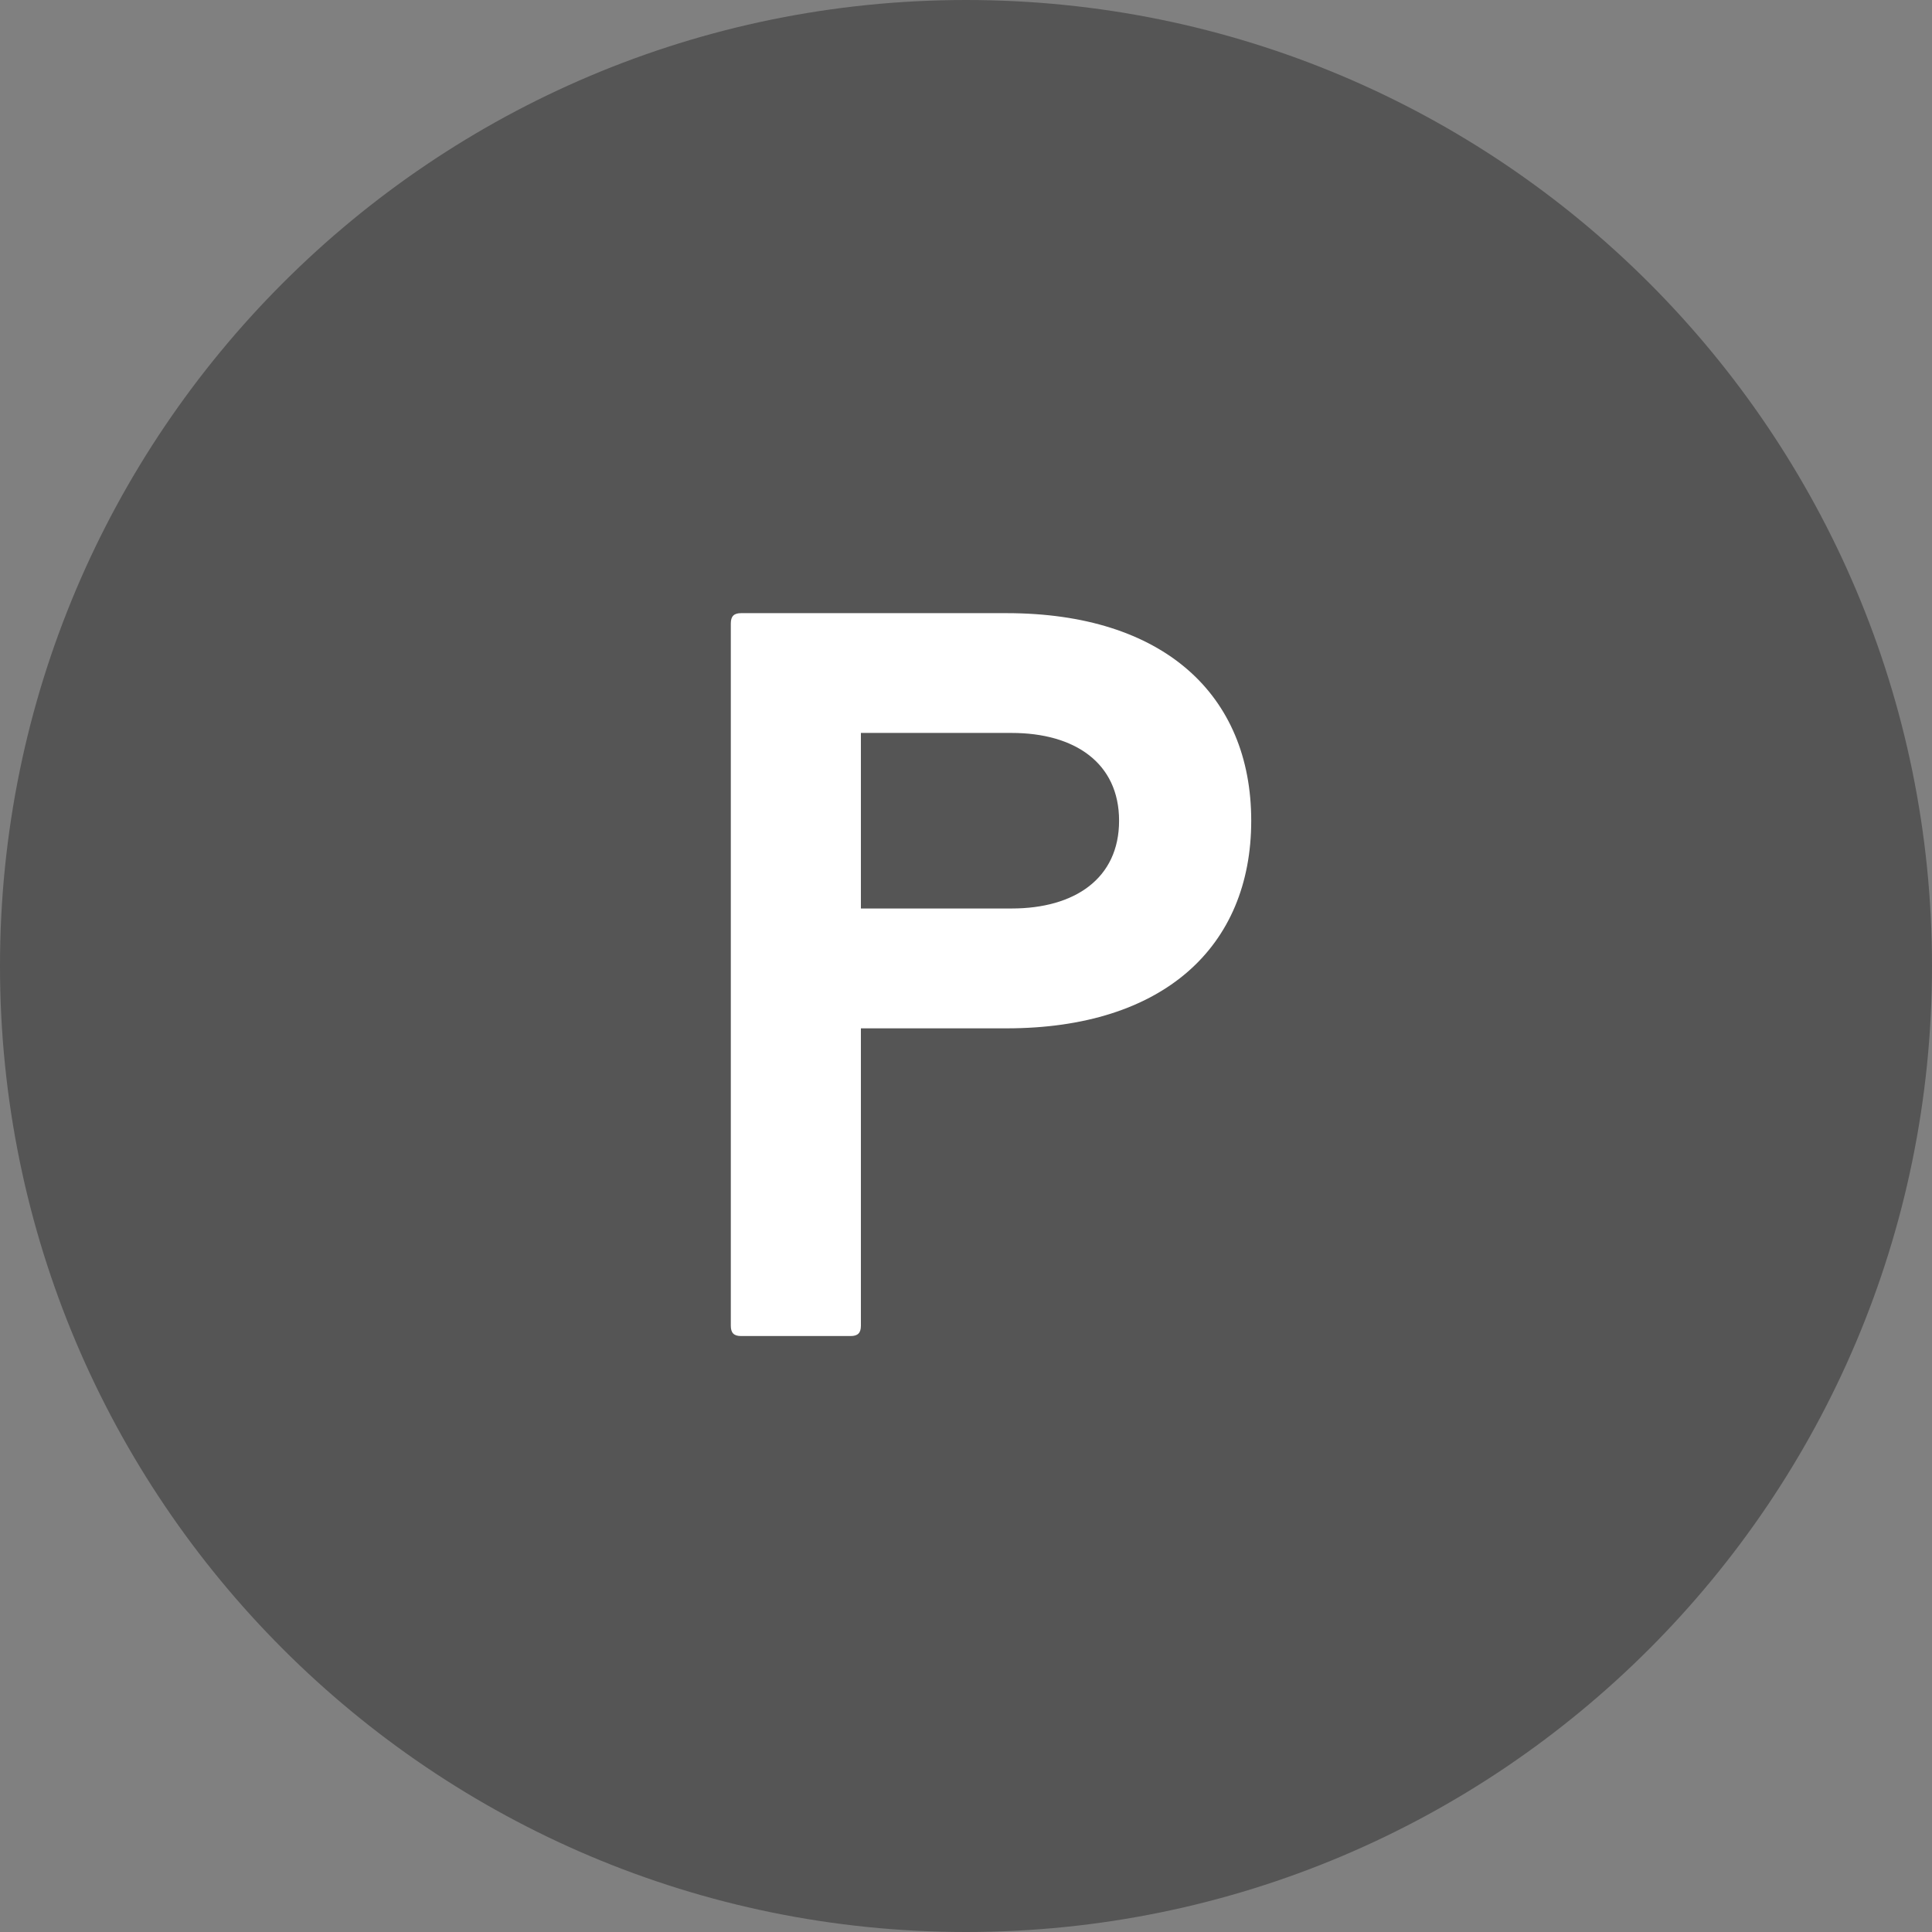
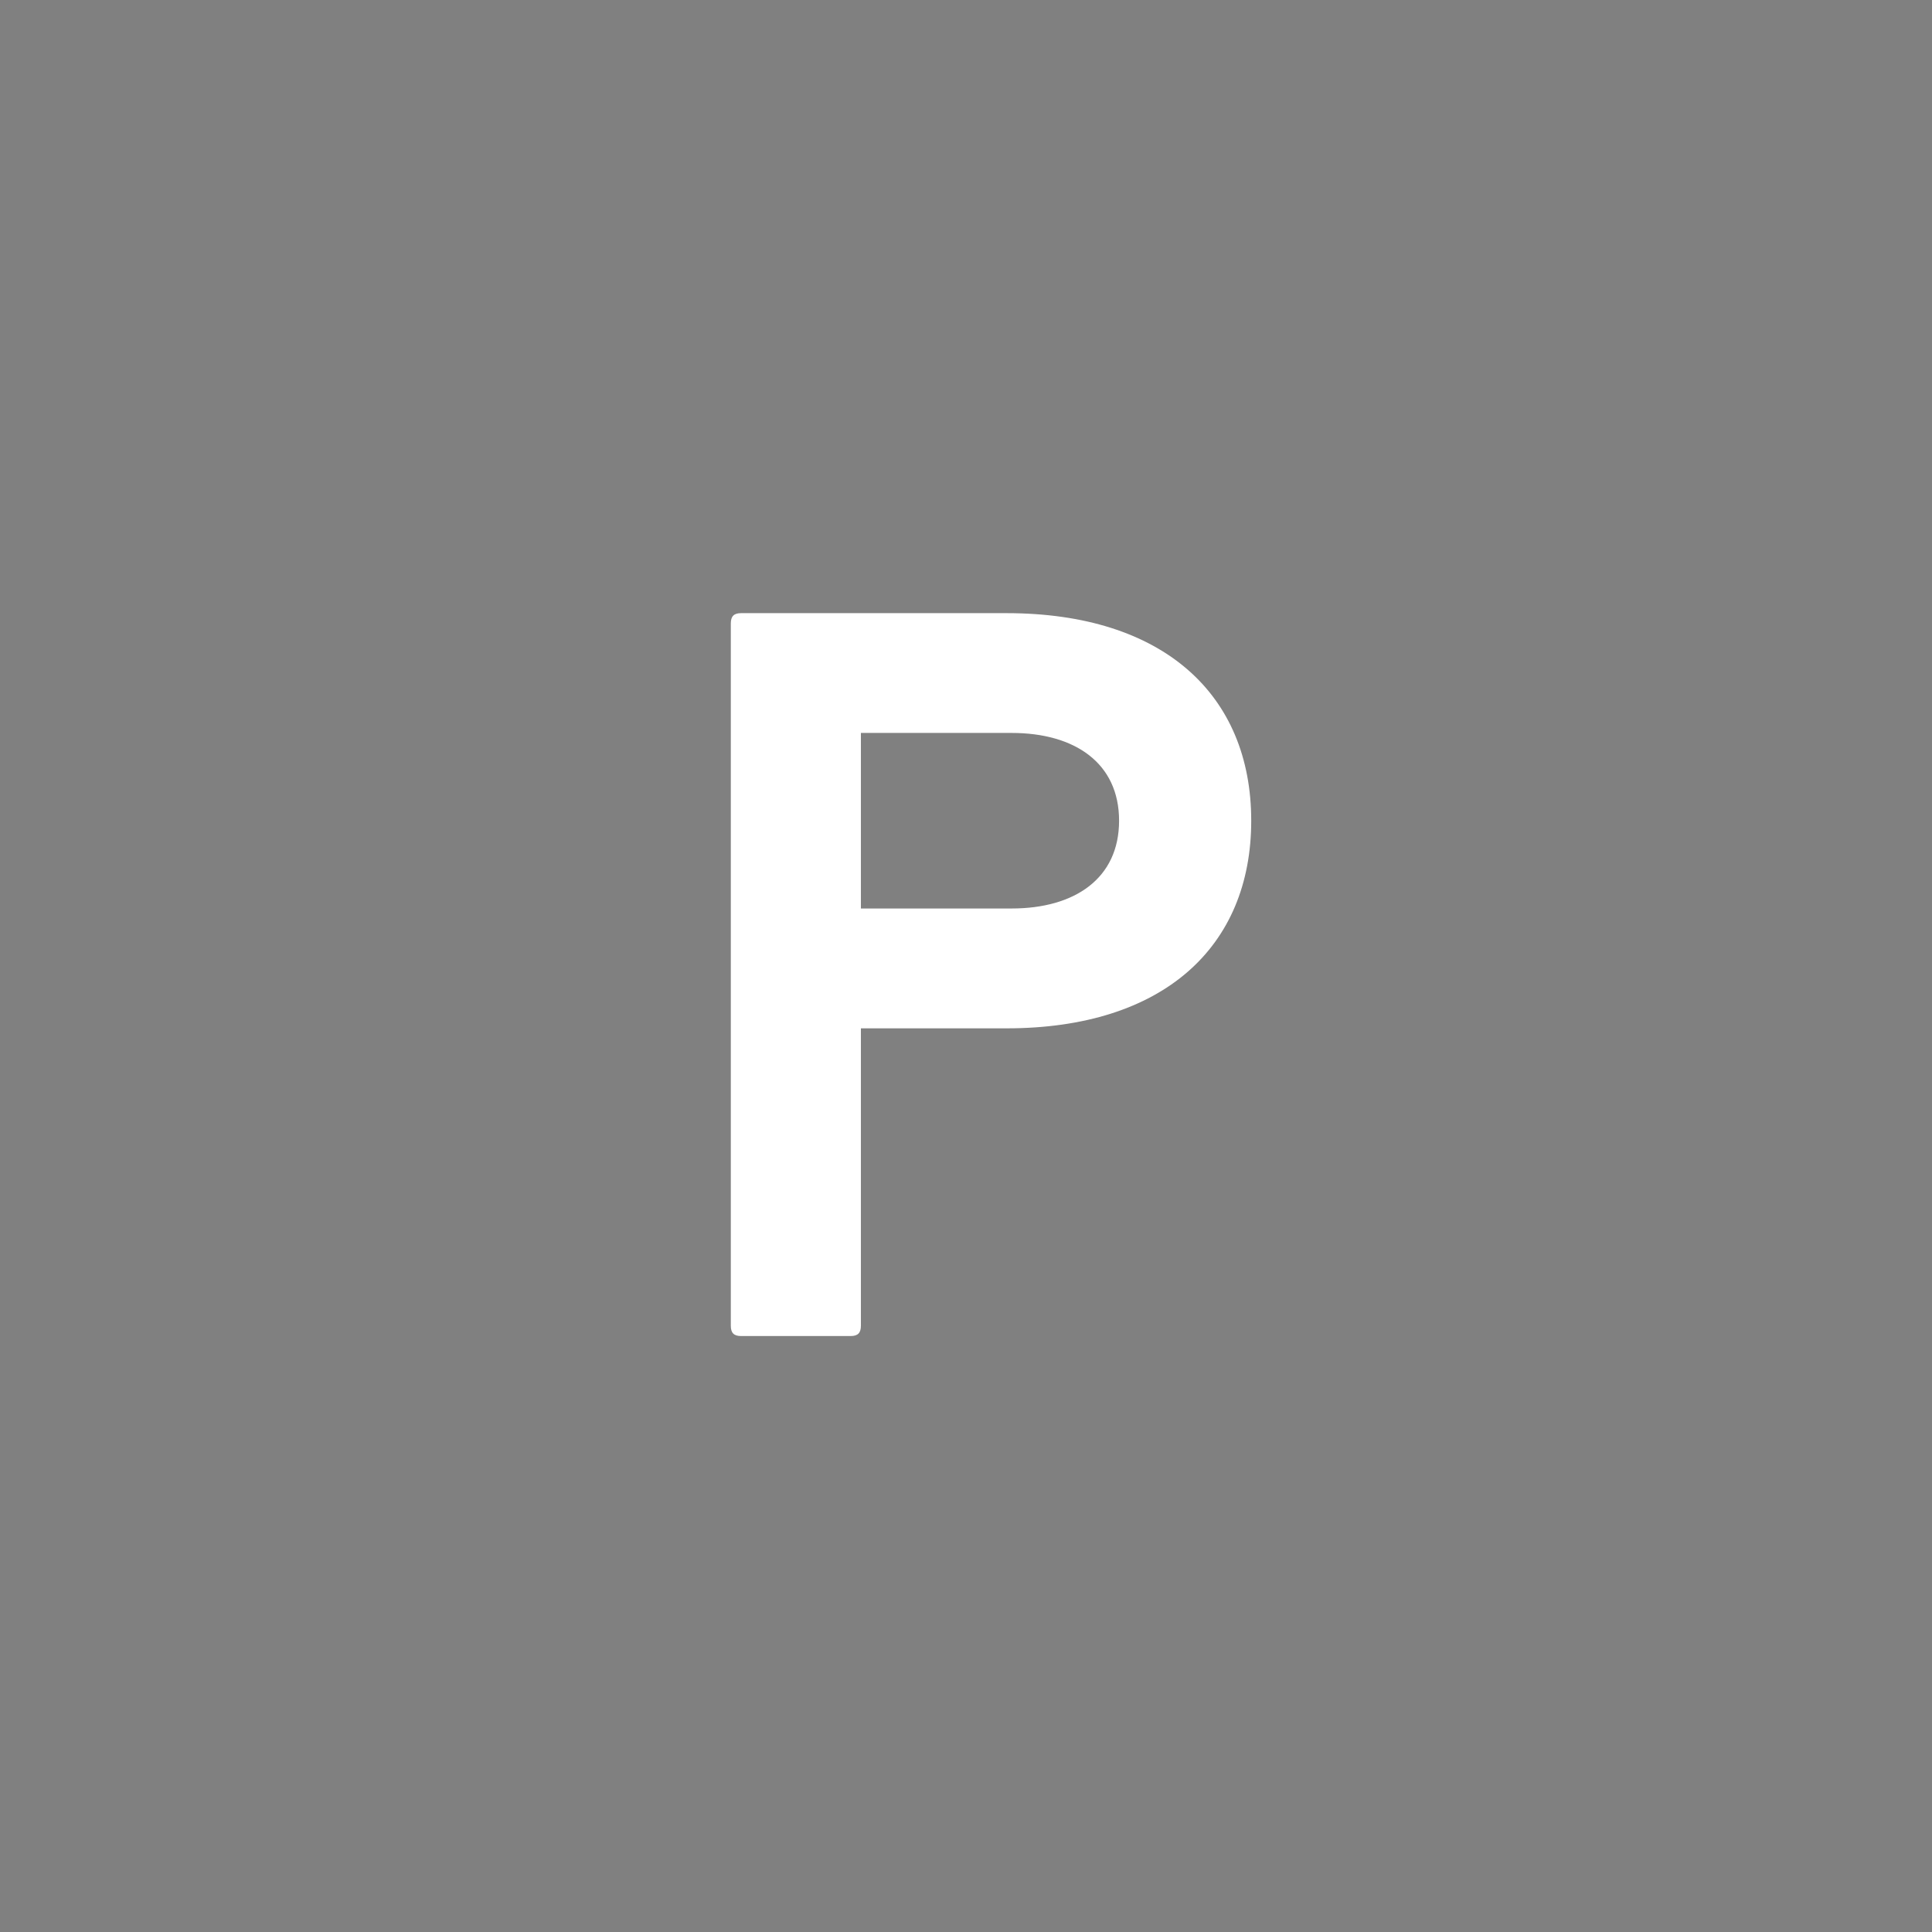
<svg xmlns="http://www.w3.org/2000/svg" version="1.1" x="0" y="0" width="30" height="30" viewBox="0, 0, 30, 30">
  <rect x="0" y="0" width="30" height="30" fill="#808080" stroke="none" />
  <g id="KEY" transform="translate(-6.516, -129.407)">
-     <path d="M21.517,159.407 L21.517,159.407 C13.233,159.407 6.516,152.692 6.516,144.408 L6.516,144.406 C6.516,136.122 13.233,129.407 21.517,129.407 L21.517,129.407 C29.801,129.407 36.516,136.122 36.516,144.406 L36.516,144.408 C36.516,152.692 29.801,159.407 21.517,159.407" fill="#555555" />
    <path d="M17.864,149.993 C17.864,150.105 17.912,150.153 18.024,150.153 L19.724,150.153 C19.836,150.153 19.884,150.105 19.884,149.993 L19.884,145.375 L22.145,145.375 C24.582,145.375 25.945,144.108 25.945,142.151 C25.945,140.195 24.582,138.928 22.145,138.928 L18.024,138.928 C17.912,138.928 17.864,138.976 17.864,139.089 z M19.884,140.788 L22.225,140.788 C23.203,140.788 23.893,141.253 23.893,142.151 C23.893,143.049 23.203,143.514 22.225,143.514 L19.884,143.514 z" fill="#FFFFFF" />
  </g>
</svg>